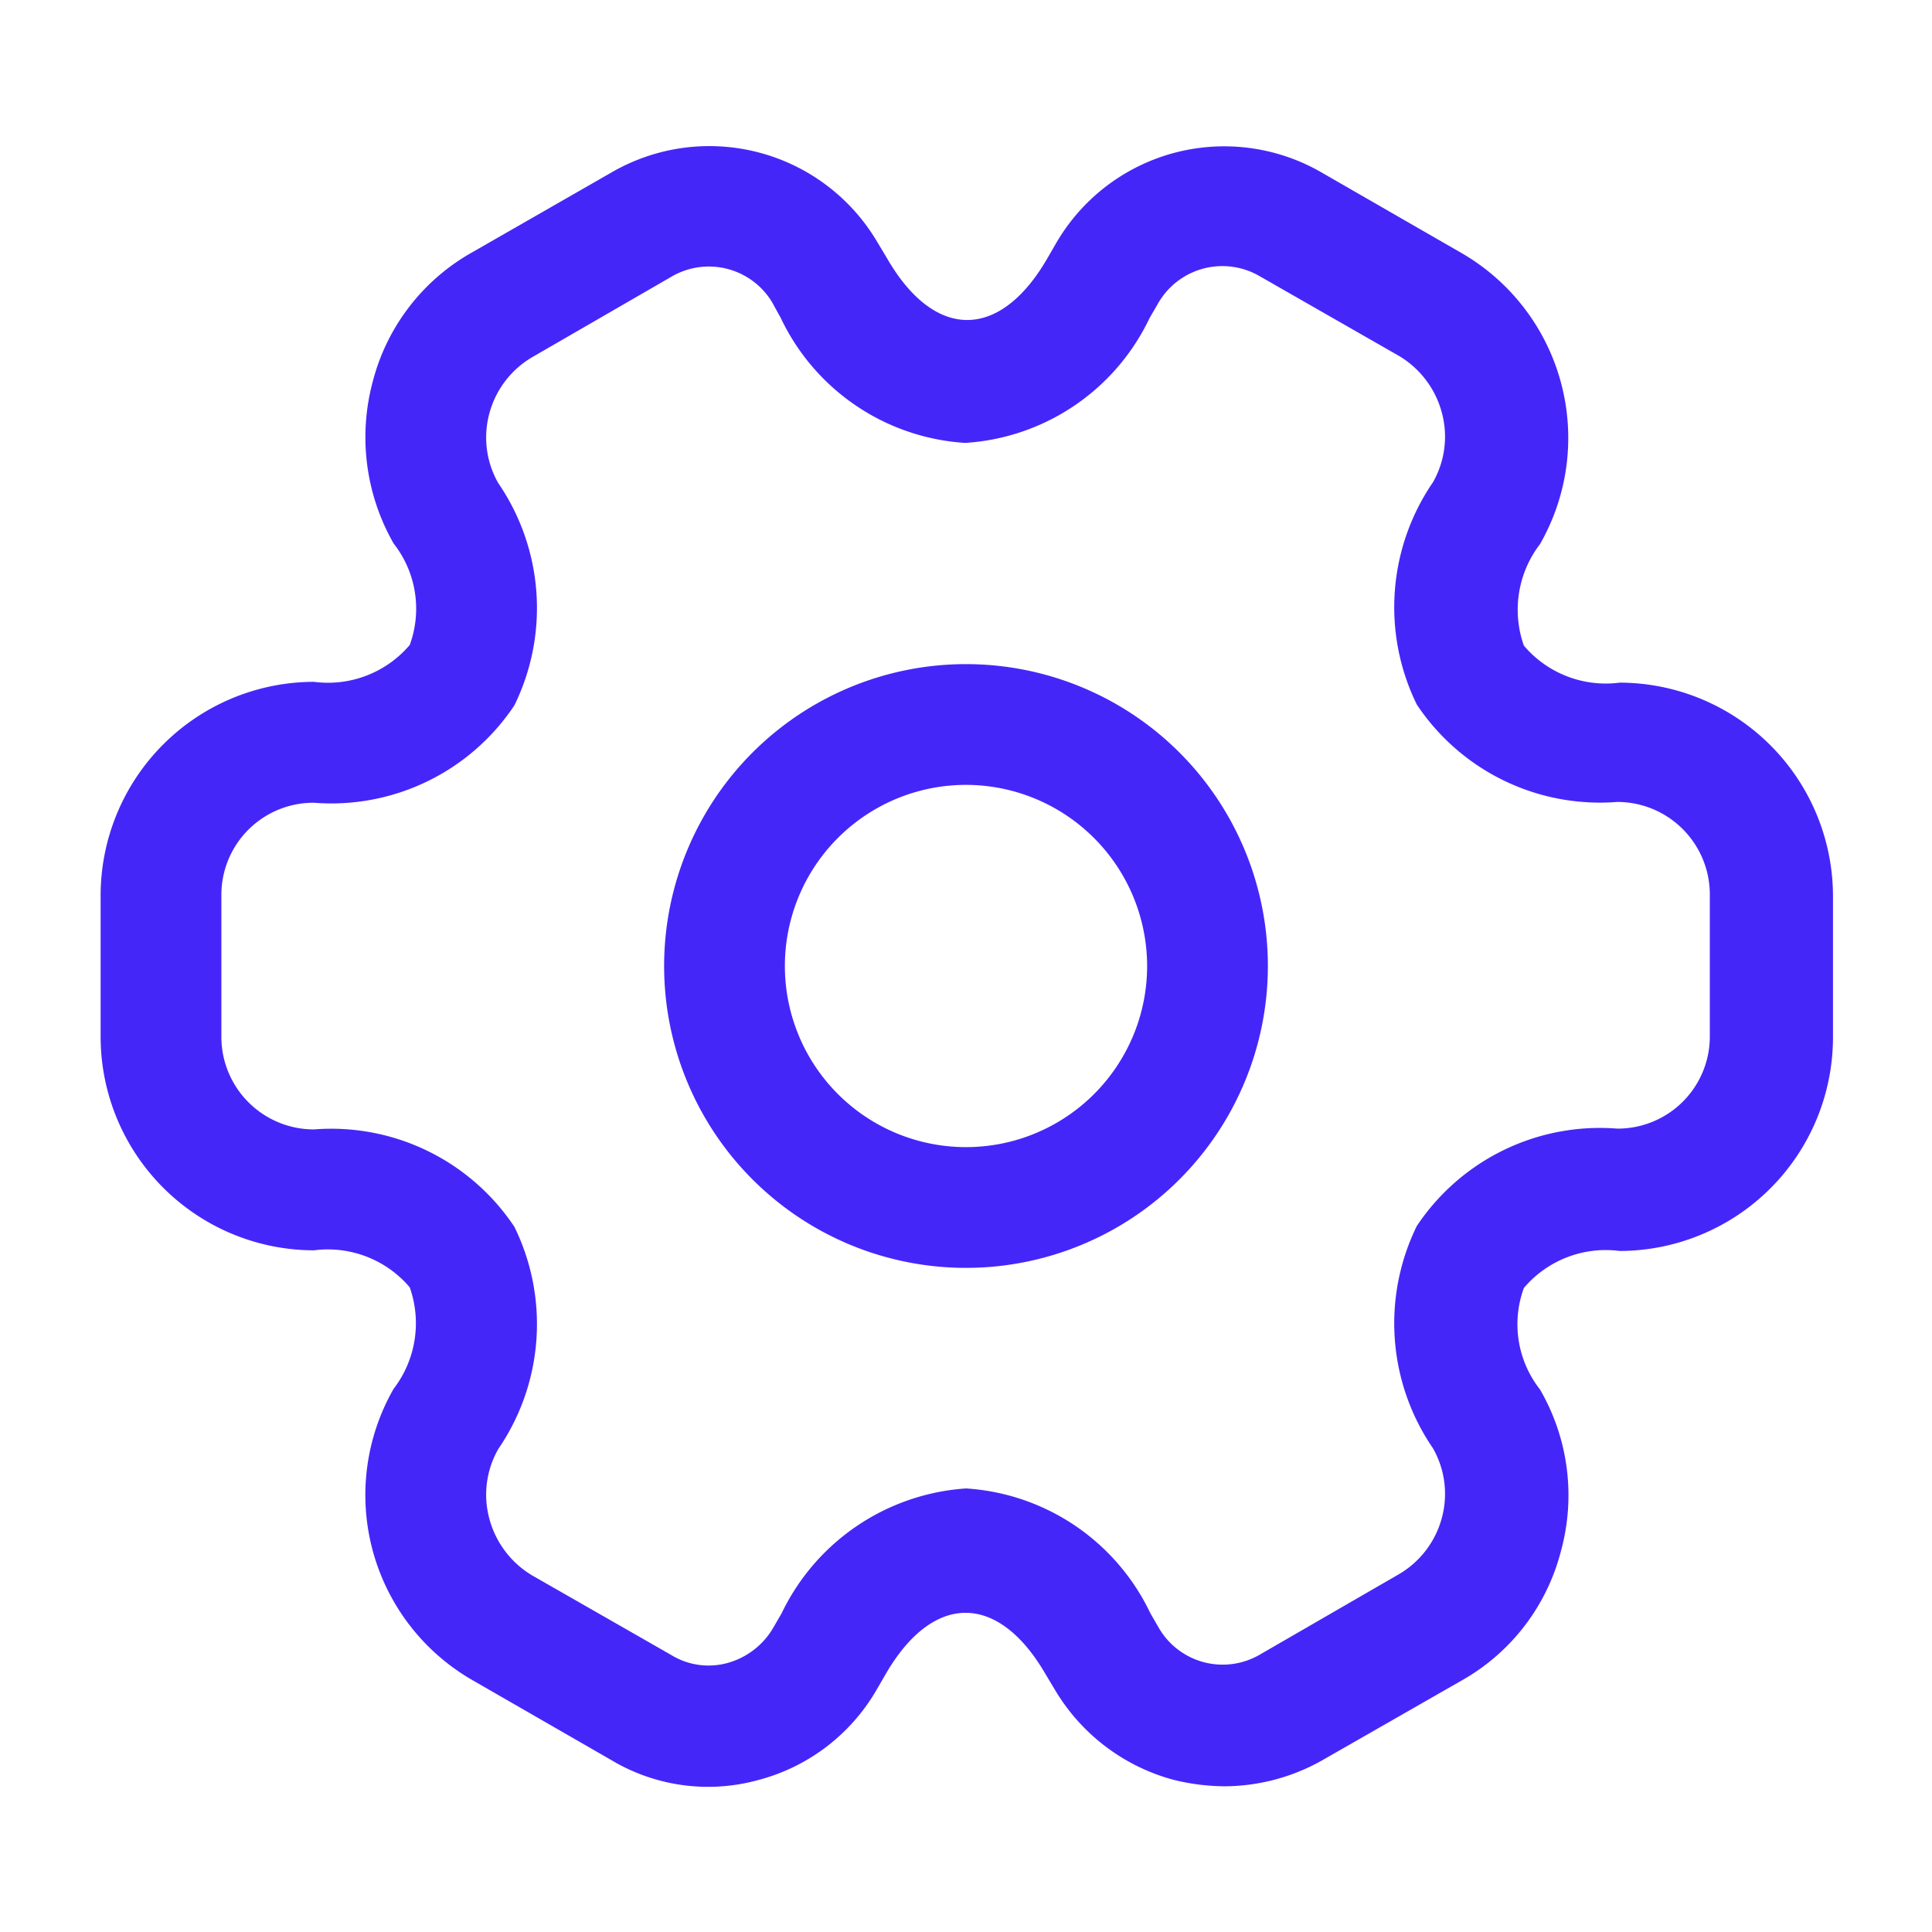
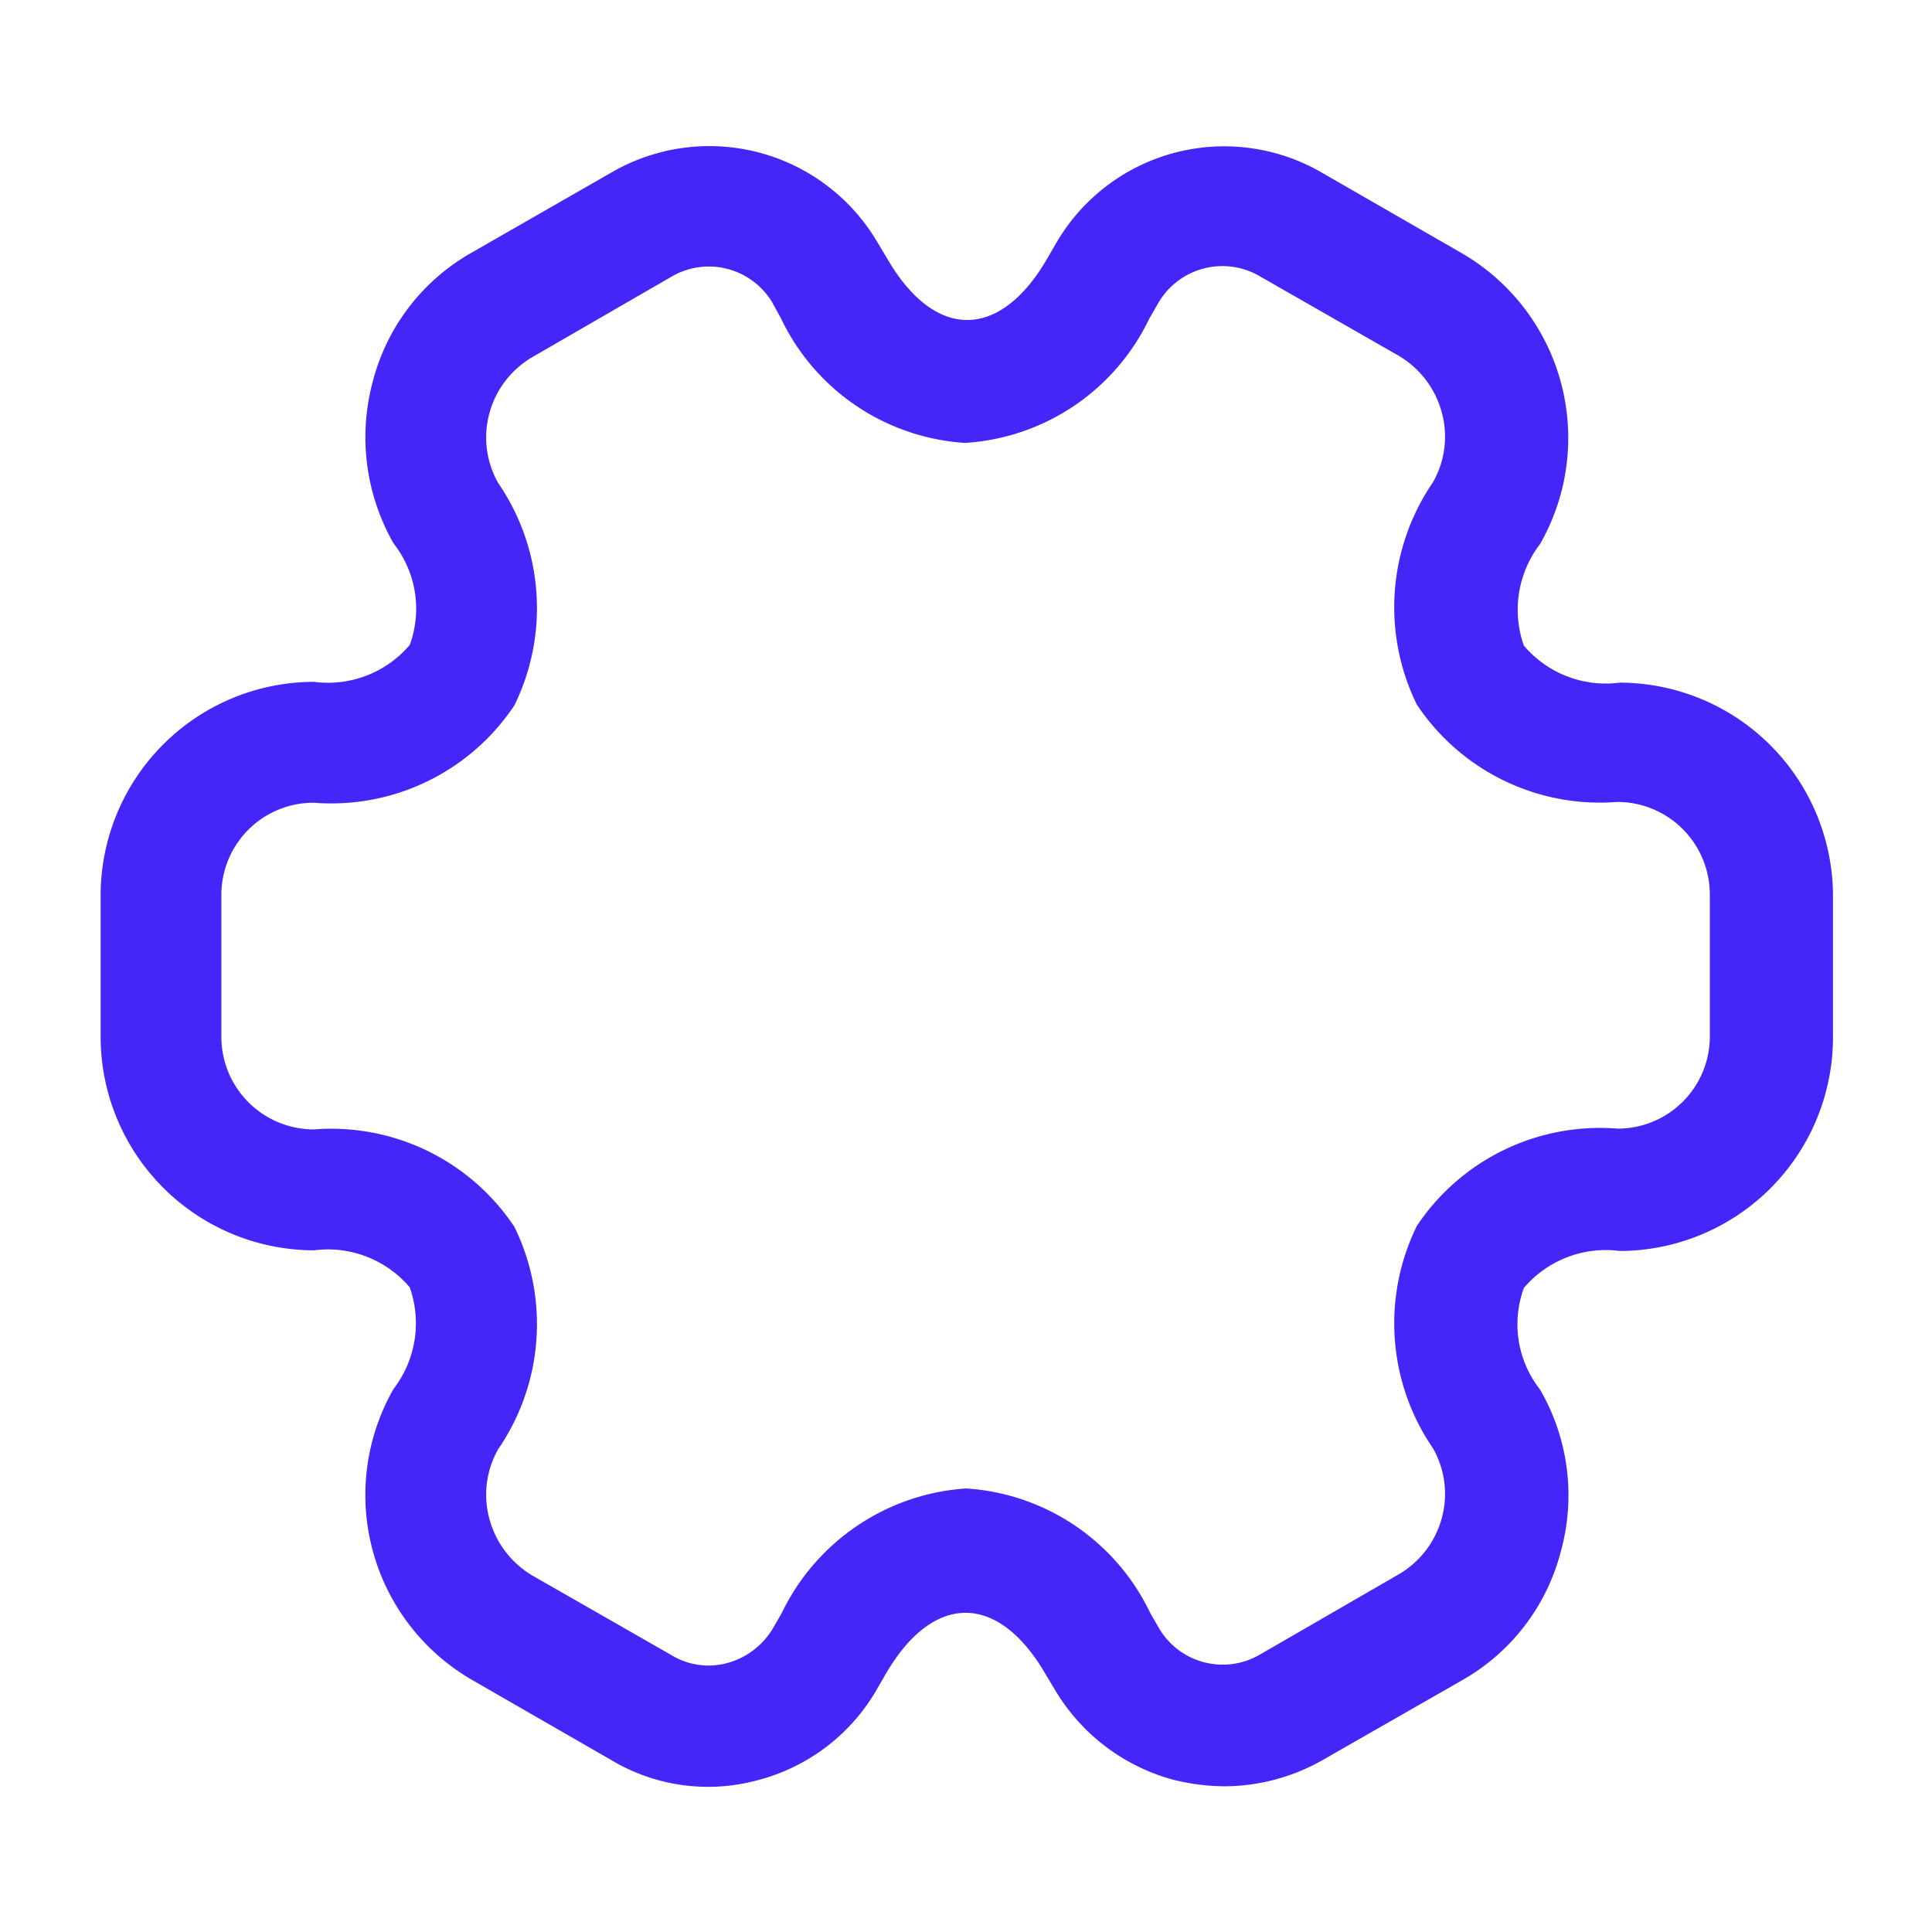
<svg xmlns="http://www.w3.org/2000/svg" width="24" height="24" viewBox="0 0 24 24">
  <g transform="translate(-300 -190)">
-     <path d="M3.75,7.5A3.75,3.75,0,1,1,7.5,3.75,3.751,3.751,0,0,1,3.75,7.5Zm0-6A2.25,2.25,0,1,0,6,3.75,2.253,2.253,0,0,0,3.75,1.5Z" transform="translate(308.25 198.25)" fill="#4526f9" />
    <path d="M13.96,20.378a2.719,2.719,0,0,1-.63-.08,2.456,2.456,0,0,1-1.47-1.11l-.12-.2c-.59-1.02-1.4-1.02-1.99,0l-.11.19A2.4,2.4,0,0,1,8.17,20.3a2.341,2.341,0,0,1-1.83-.25l-1.72-.99a2.653,2.653,0,0,1-.98-3.62,1.338,1.338,0,0,0,.2-1.26,1.333,1.333,0,0,0-1.19-.46A2.655,2.655,0,0,1,0,11.068V9.308a2.655,2.655,0,0,1,2.65-2.65A1.333,1.333,0,0,0,3.84,6.2a1.311,1.311,0,0,0-.2-1.26,2.661,2.661,0,0,1-.26-2.01,2.58,2.58,0,0,1,1.24-1.61L6.35.328a2.422,2.422,0,0,1,3.3.87l.12.2c.59,1.02,1.4,1.02,1.99,0l.11-.19a2.414,2.414,0,0,1,3.31-.87l1.72.99a2.653,2.653,0,0,1,.98,3.62,1.338,1.338,0,0,0-.2,1.26,1.333,1.333,0,0,0,1.19.46,2.655,2.655,0,0,1,2.65,2.65v1.76a2.655,2.655,0,0,1-2.65,2.65,1.333,1.333,0,0,0-1.19.46,1.311,1.311,0,0,0,.2,1.26,2.617,2.617,0,0,1,.26,2.01,2.58,2.58,0,0,1-1.24,1.61l-1.73.99A2.488,2.488,0,0,1,13.96,20.378Zm-3.21-3.7a2.725,2.725,0,0,1,2.29,1.55l.11.19a.917.917,0,0,0,1.24.33l1.73-1a1.157,1.157,0,0,0,.54-.7,1.143,1.143,0,0,0-.11-.87,2.746,2.746,0,0,1-.2-2.76,2.732,2.732,0,0,1,2.49-1.21,1.144,1.144,0,0,0,1.15-1.15V9.3a1.15,1.15,0,0,0-1.15-1.15,2.732,2.732,0,0,1-2.49-1.21,2.746,2.746,0,0,1,.2-2.76,1.143,1.143,0,0,0,.11-.87,1.17,1.17,0,0,0-.53-.7l-1.73-.99a.92.92,0,0,0-1.26.33l-.11.19a2.725,2.725,0,0,1-2.29,1.55,2.725,2.725,0,0,1-2.29-1.55l-.11-.2a.918.918,0,0,0-1.24-.32l-1.73,1a1.157,1.157,0,0,0-.54.7,1.143,1.143,0,0,0,.11.87,2.746,2.746,0,0,1,.2,2.76,2.732,2.732,0,0,1-2.49,1.21A1.144,1.144,0,0,0,1.5,9.308v1.76a1.15,1.15,0,0,0,1.15,1.15,2.732,2.732,0,0,1,2.49,1.21,2.746,2.746,0,0,1-.2,2.76,1.143,1.143,0,0,0-.11.87,1.17,1.17,0,0,0,.53.7l1.73.99a.885.885,0,0,0,.69.1.949.949,0,0,0,.57-.43l.11-.19A2.745,2.745,0,0,1,10.75,16.678Z" transform="translate(301.25 191.812)" fill="#4526f9" />
    <path d="M0,0H24V24H0Z" transform="translate(300 190)" fill="none" opacity="0" />
  </g>
</svg>